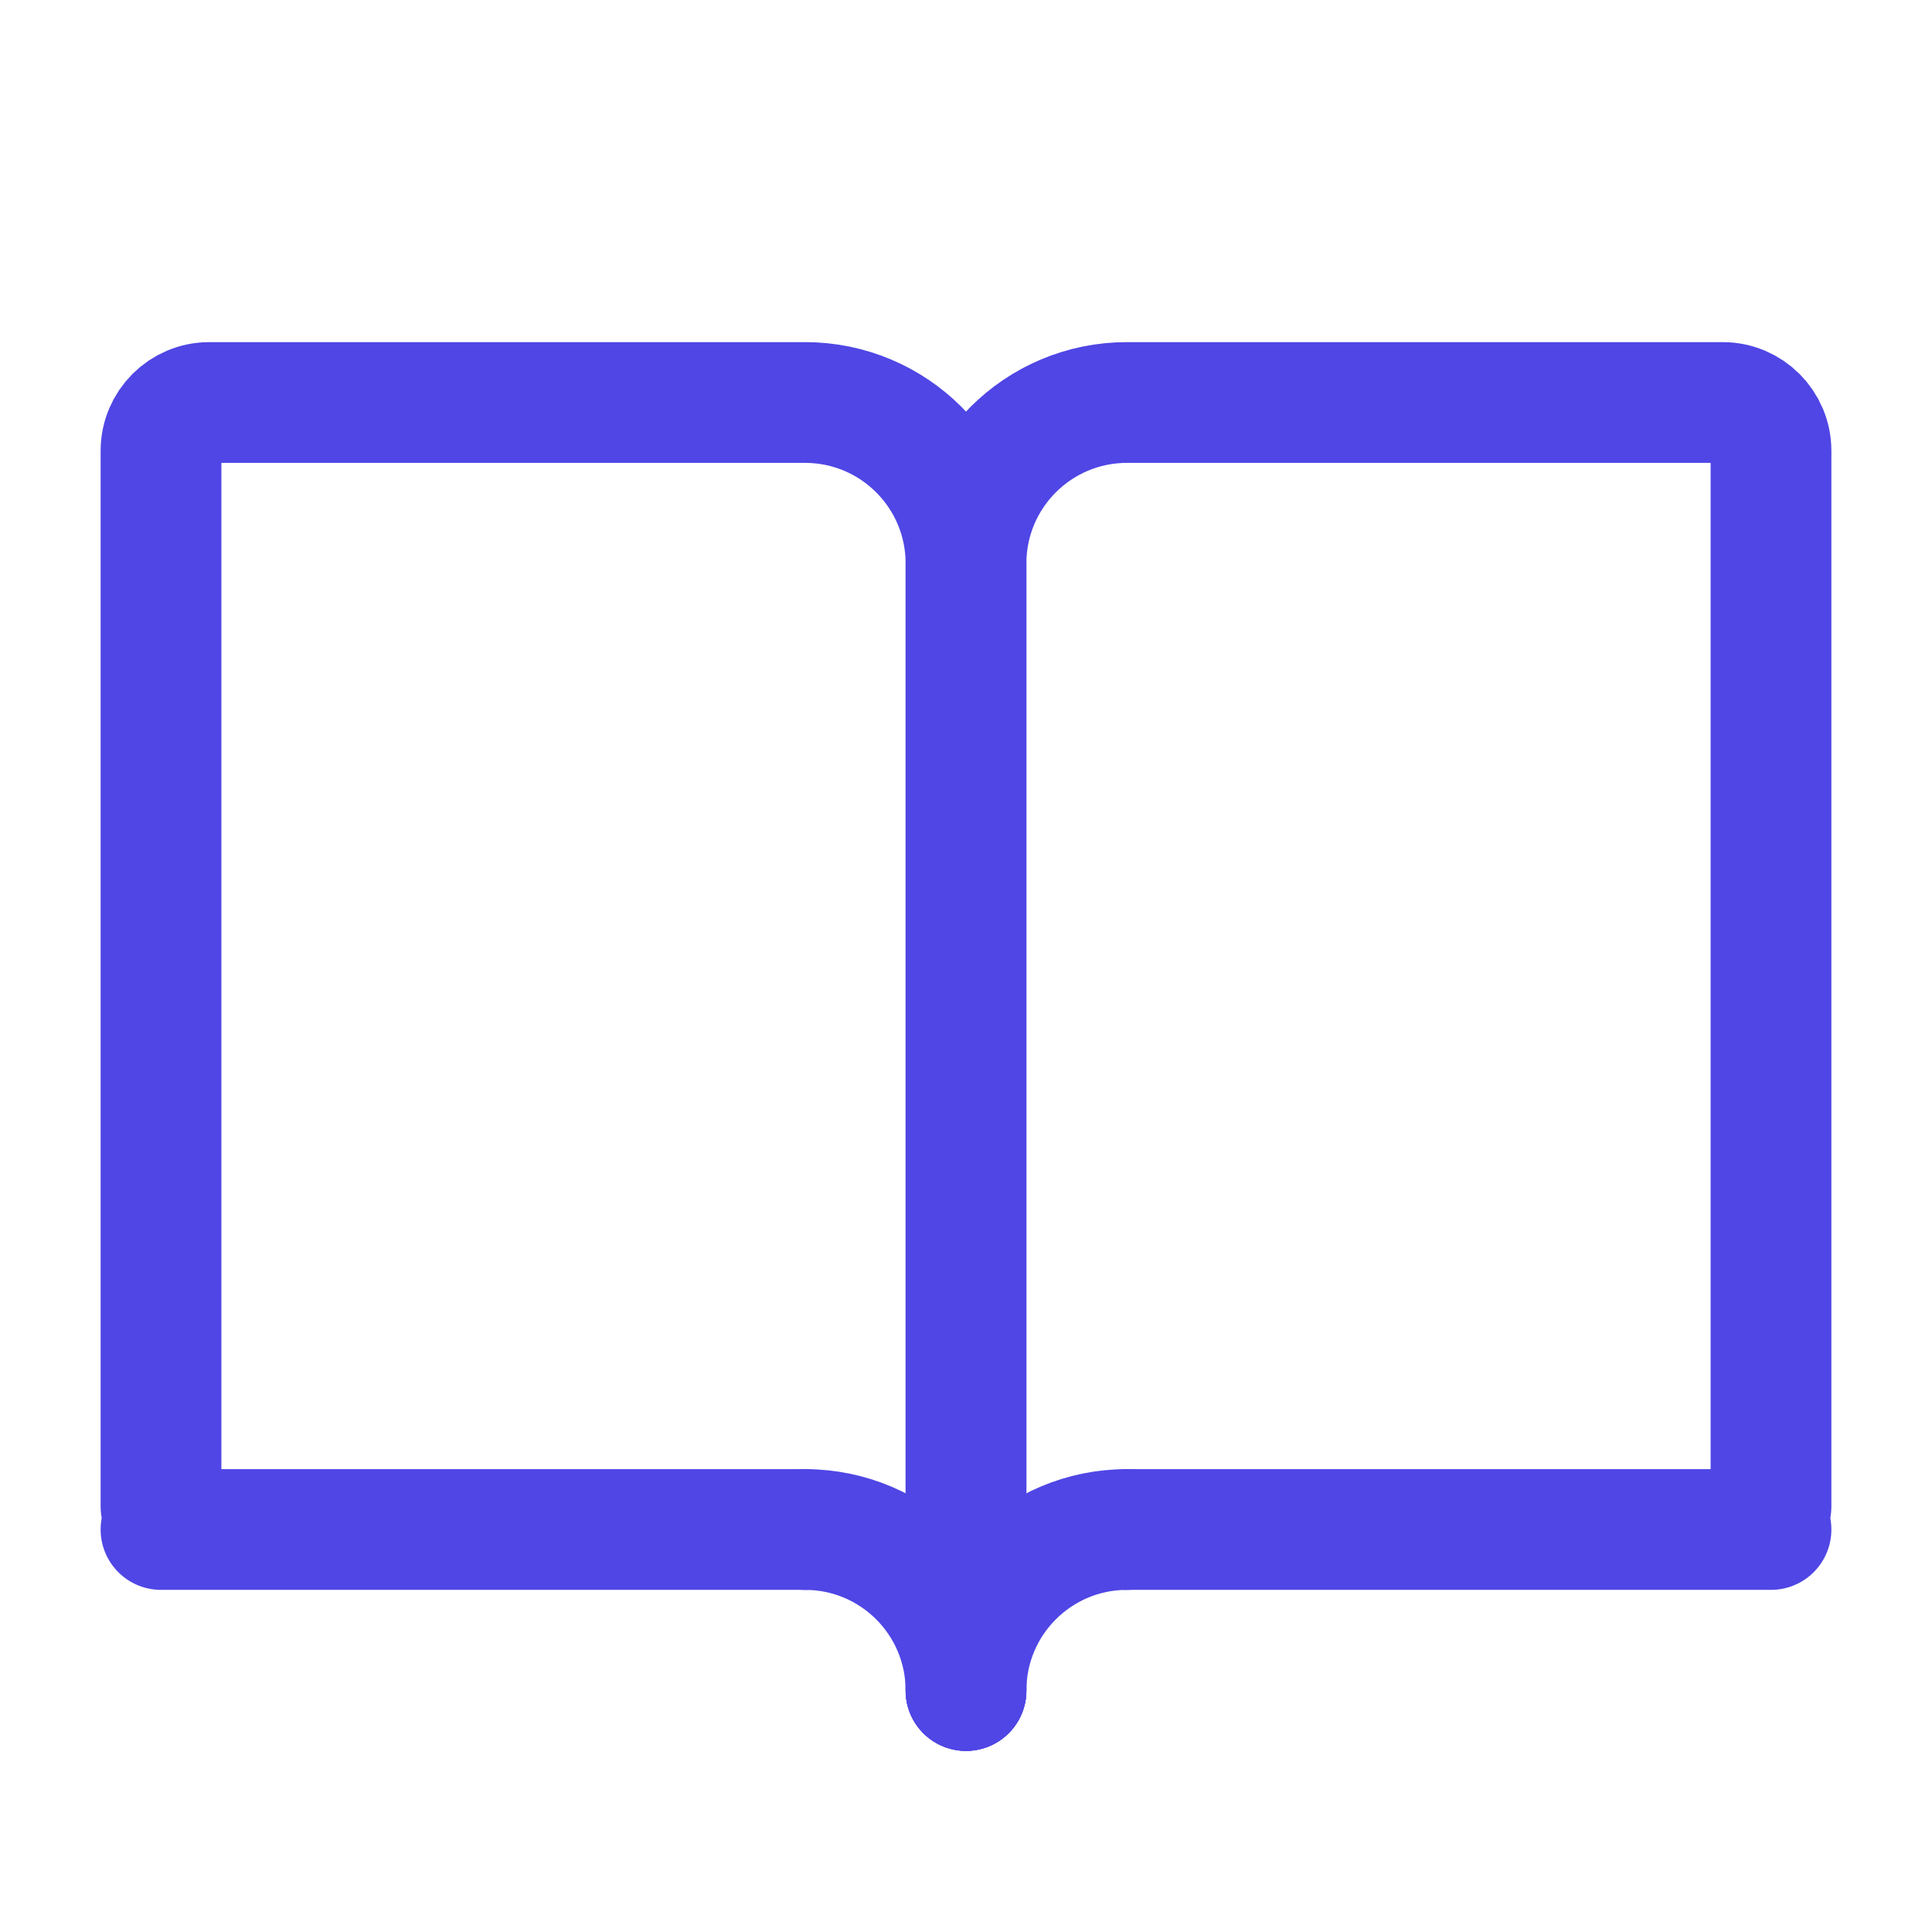
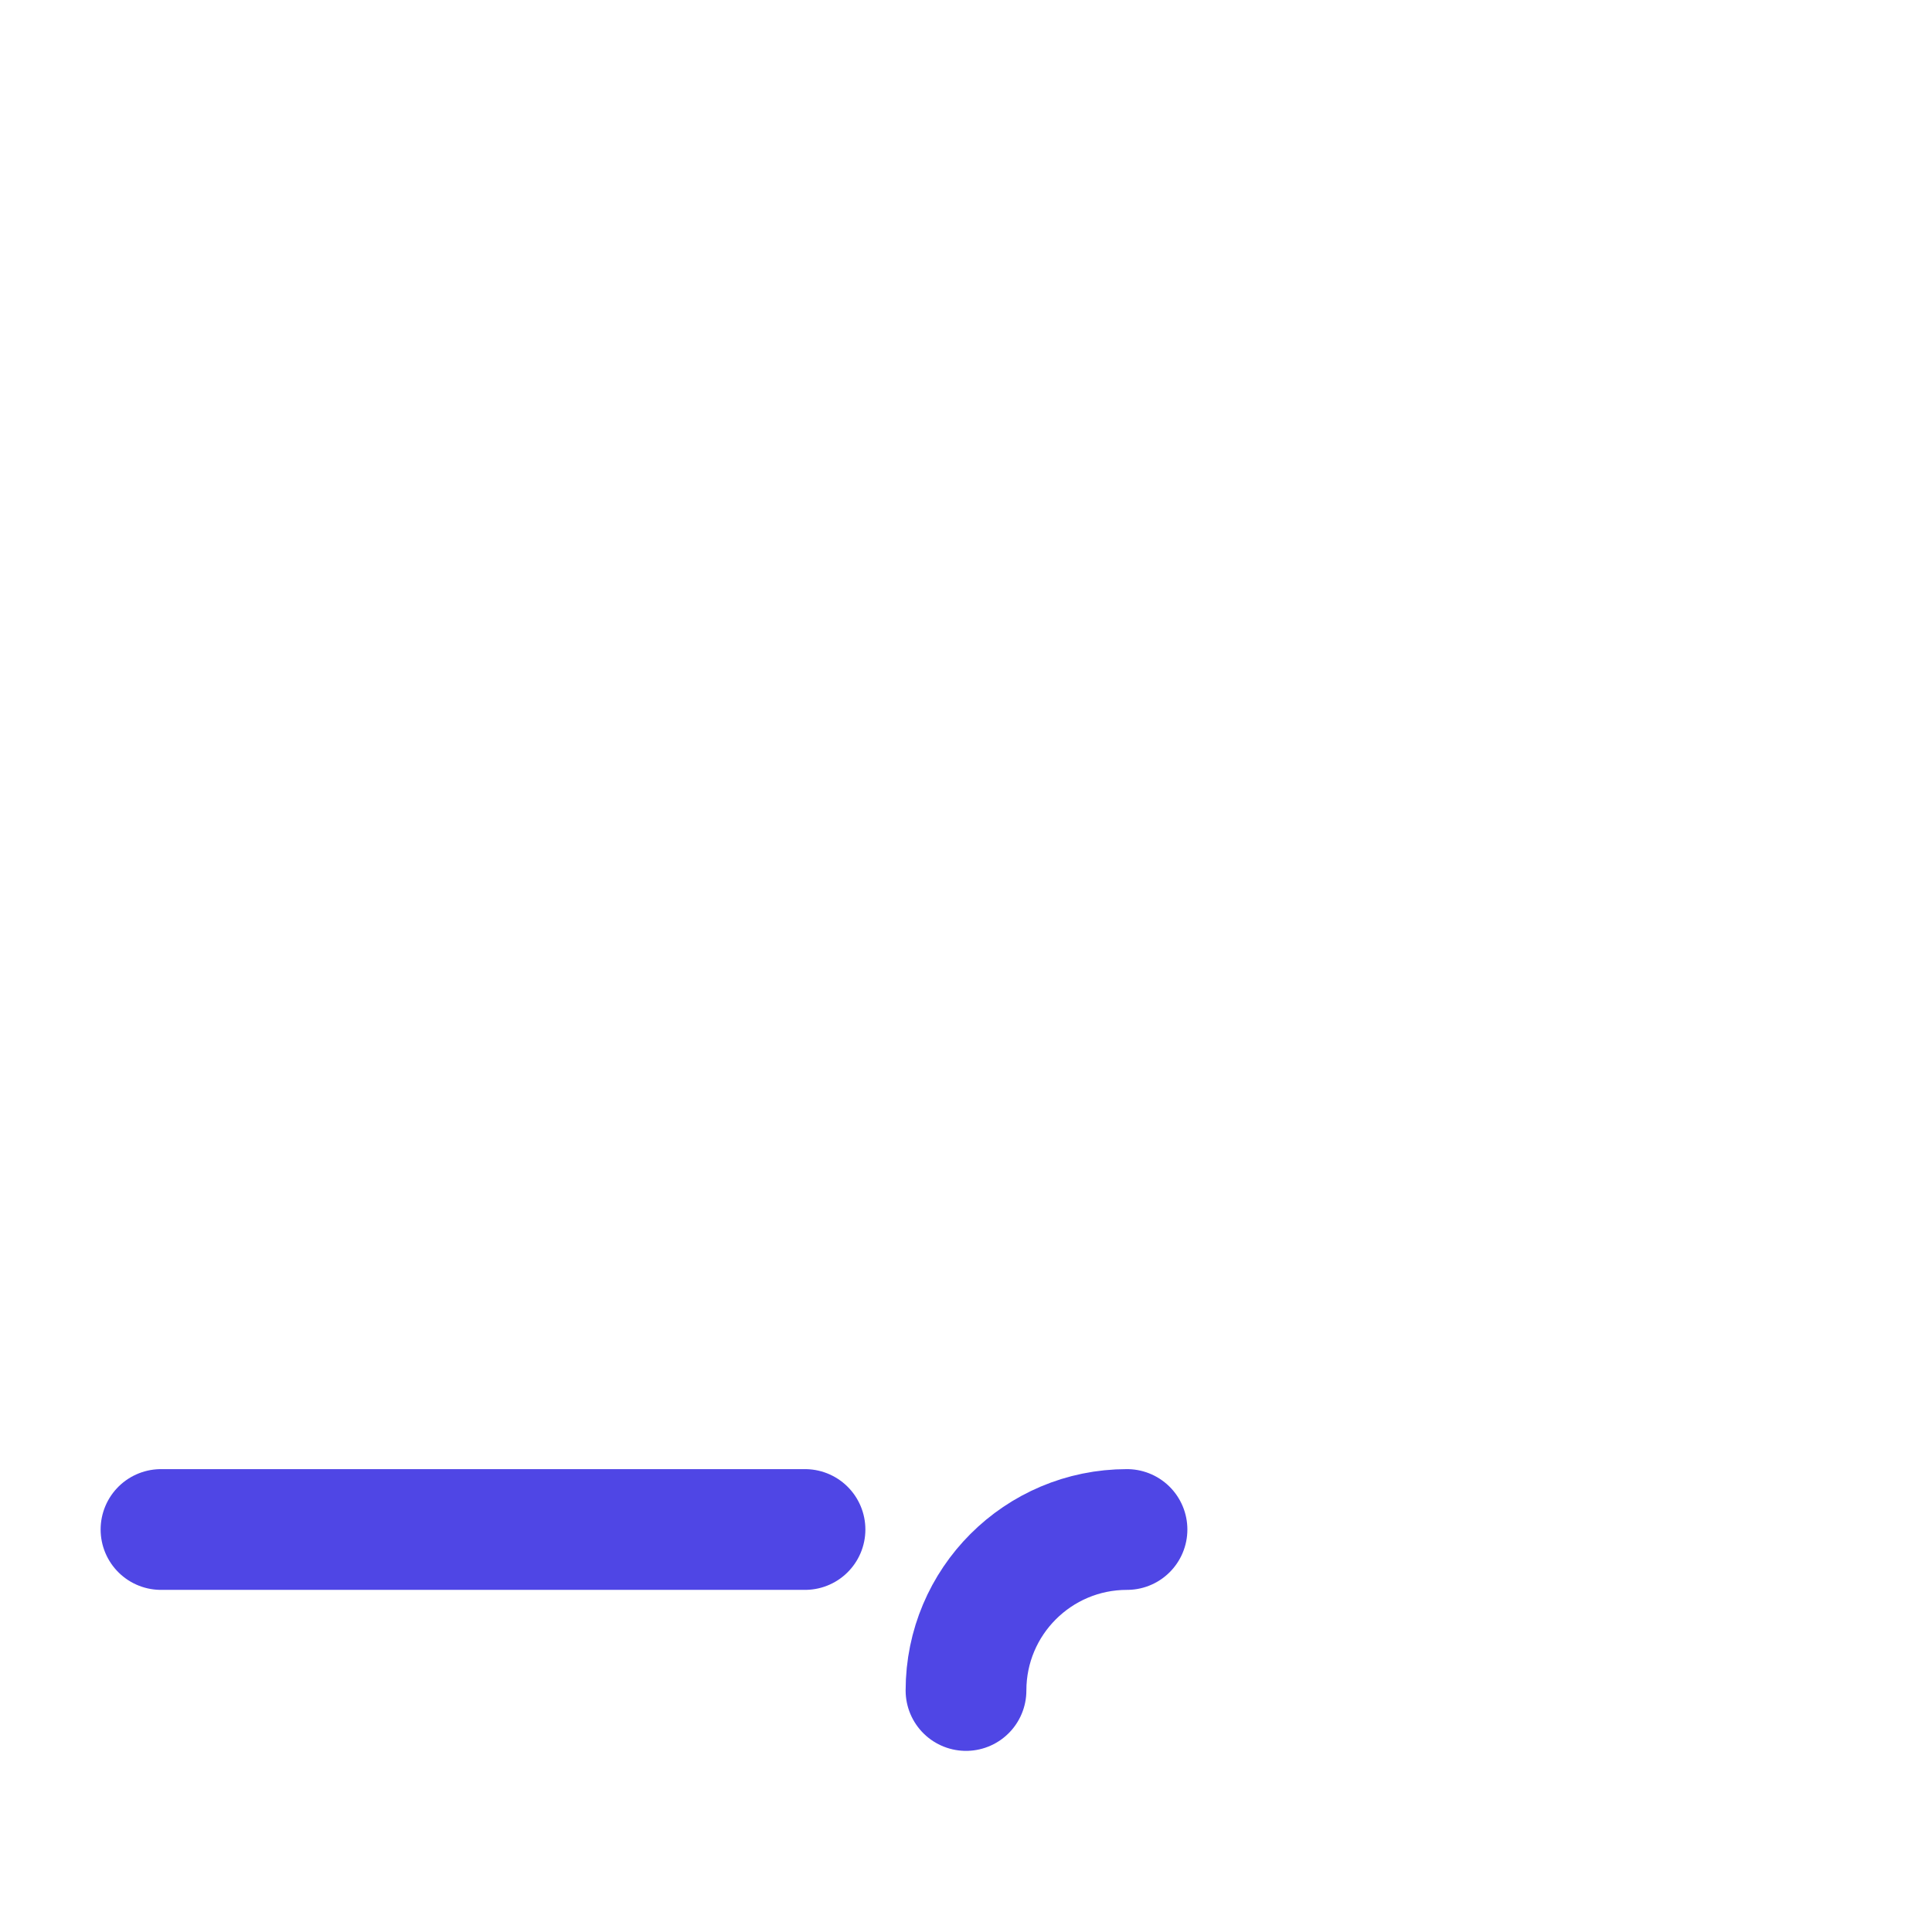
<svg xmlns="http://www.w3.org/2000/svg" width="32px" height="32px" stroke-width="1.5" viewBox="0 0 24 24" fill="none" color="#4f46e5">
-   <path d="M12 21V7C12 5.895 12.895 5 14 5H21.4C21.731 5 22 5.269 22 5.6V18.714" stroke="#4f46e5" stroke-width="1.5" stroke-linecap="round" />
-   <path d="M12 21V7C12 5.895 11.105 5 10 5H2.6C2.269 5 2 5.269 2 5.6V18.714" stroke="#4f46e5" stroke-width="1.5" stroke-linecap="round" />
-   <path d="M14 19L22 19" stroke="#4f46e5" stroke-width="1.5" stroke-linecap="round" />
  <path d="M10 19L2 19" stroke="#4f46e5" stroke-width="1.5" stroke-linecap="round" />
  <path d="M12 21C12 19.895 12.895 19 14 19" stroke="#4f46e5" stroke-width="1.5" stroke-linecap="round" stroke-linejoin="round" />
-   <path d="M12 21C12 19.895 11.105 19 10 19" stroke="#4f46e5" stroke-width="1.5" stroke-linecap="round" stroke-linejoin="round" />
</svg>